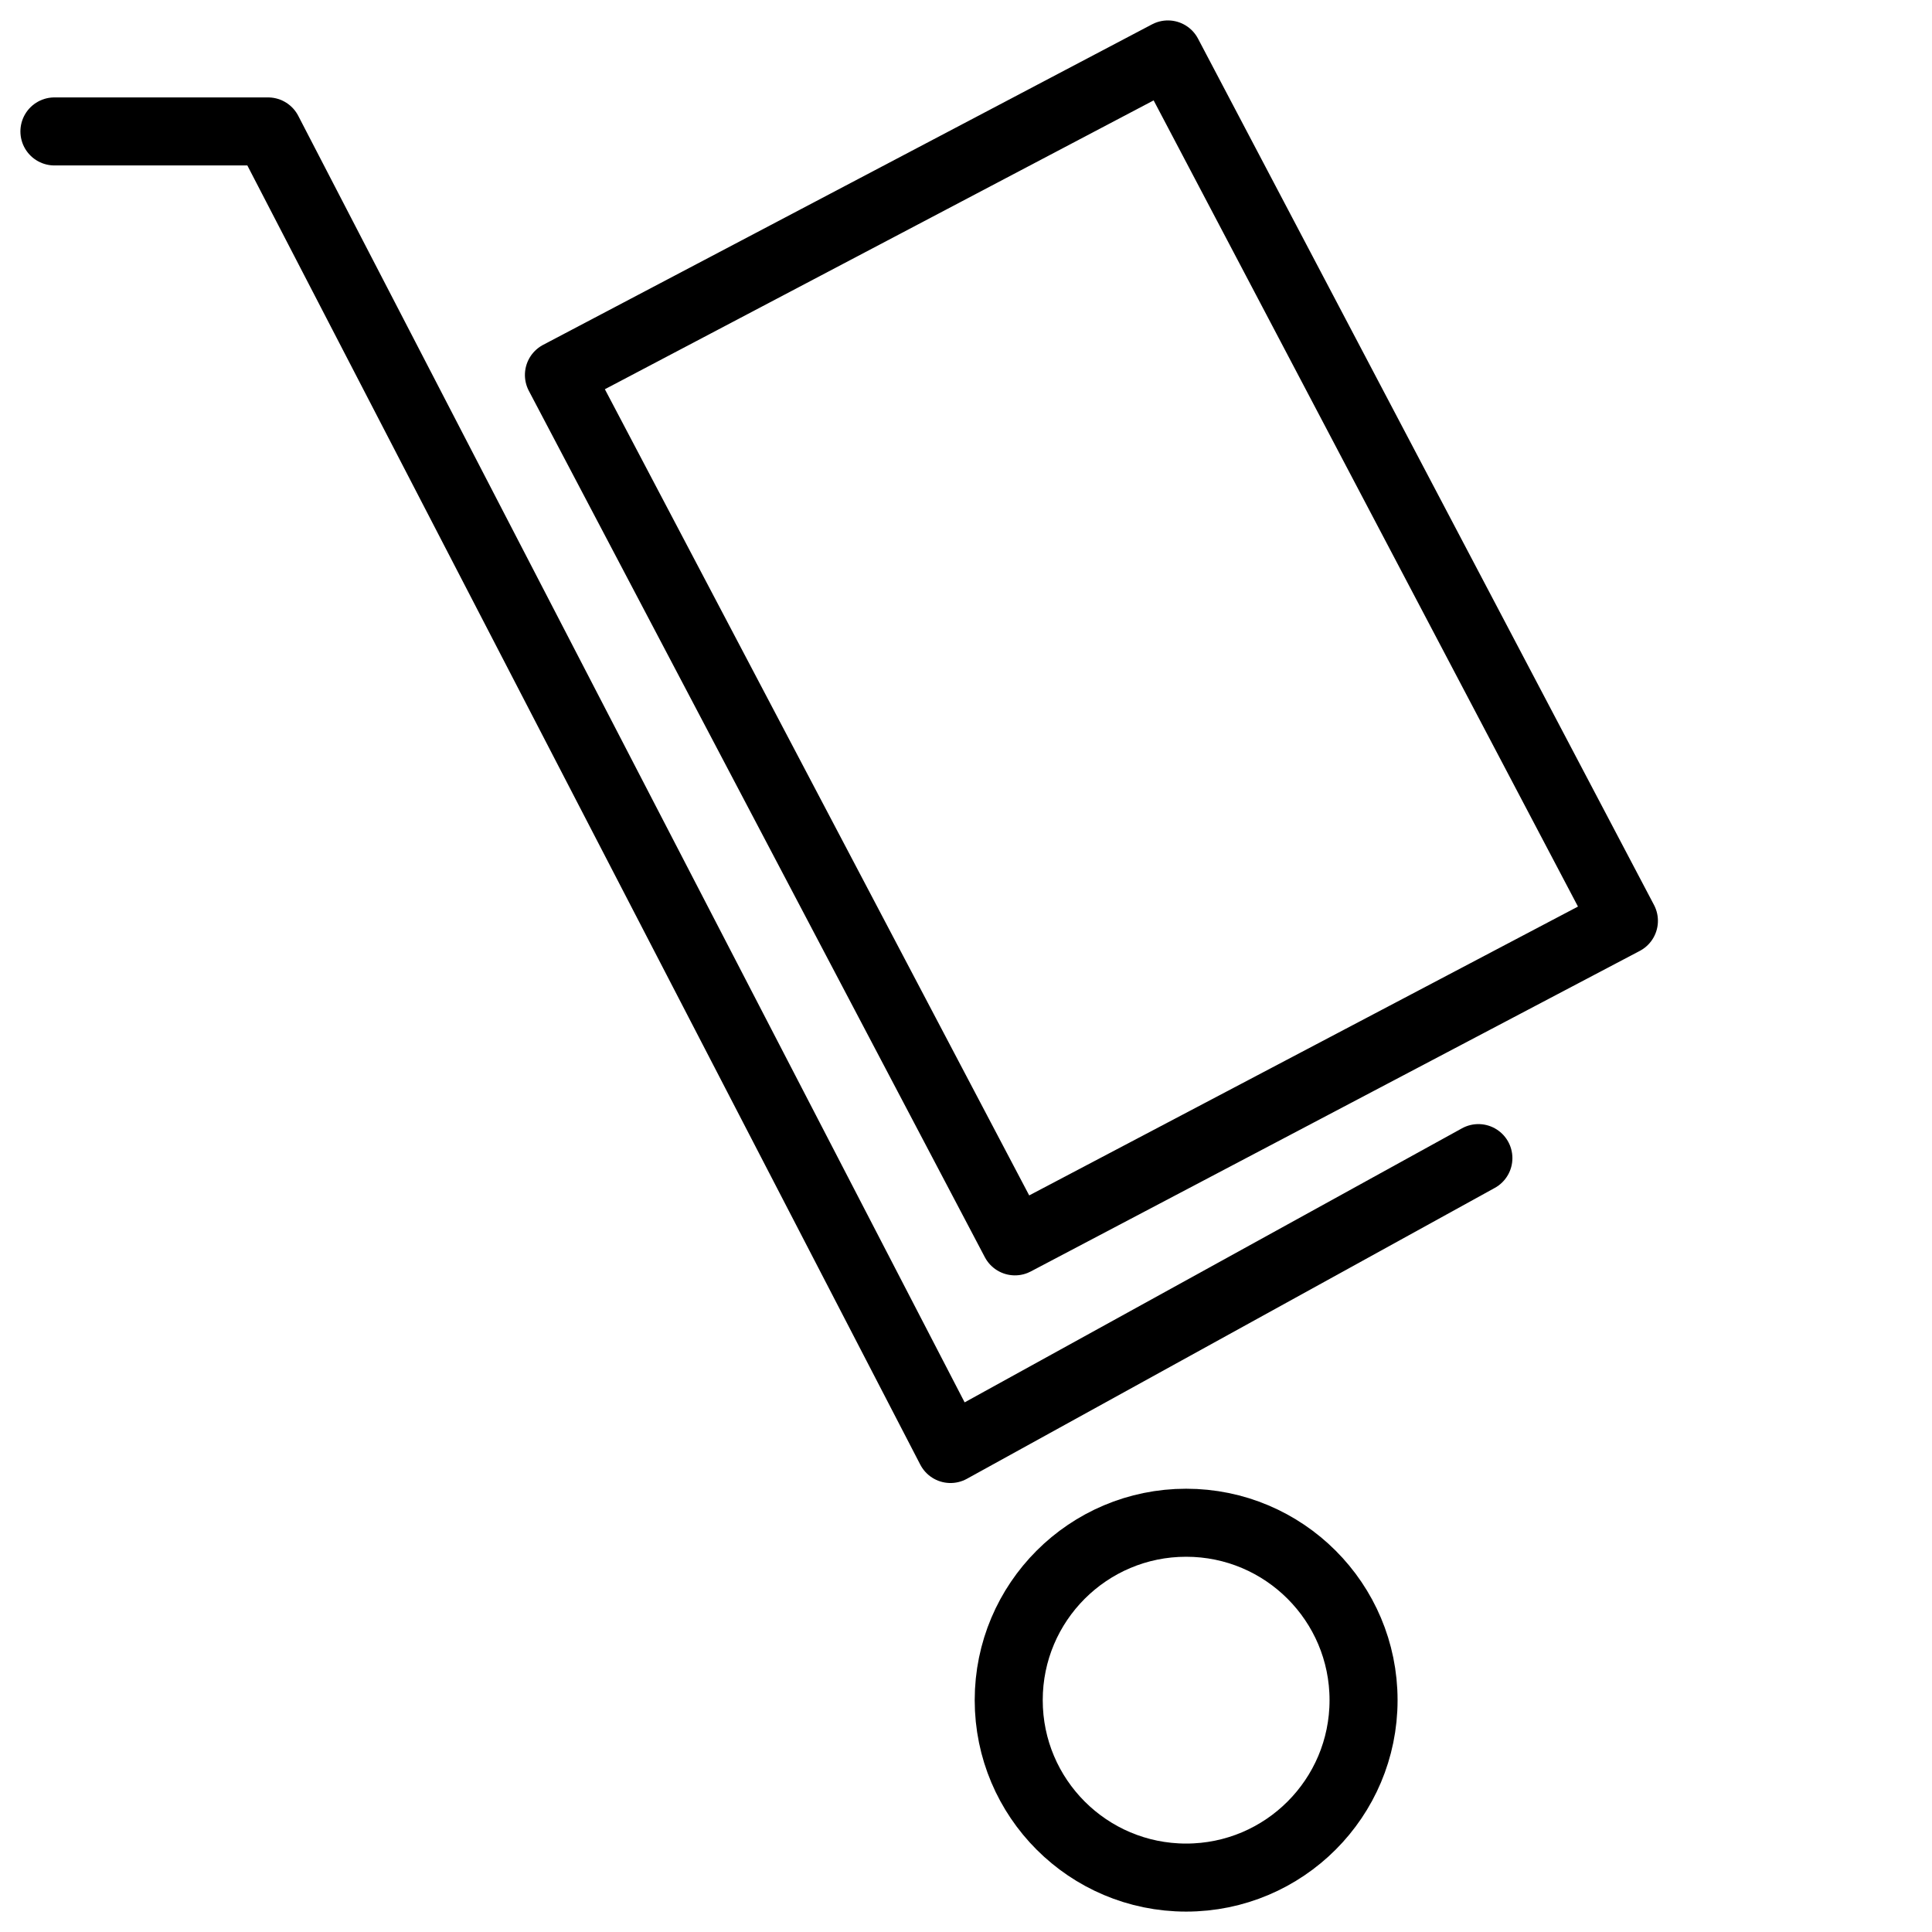
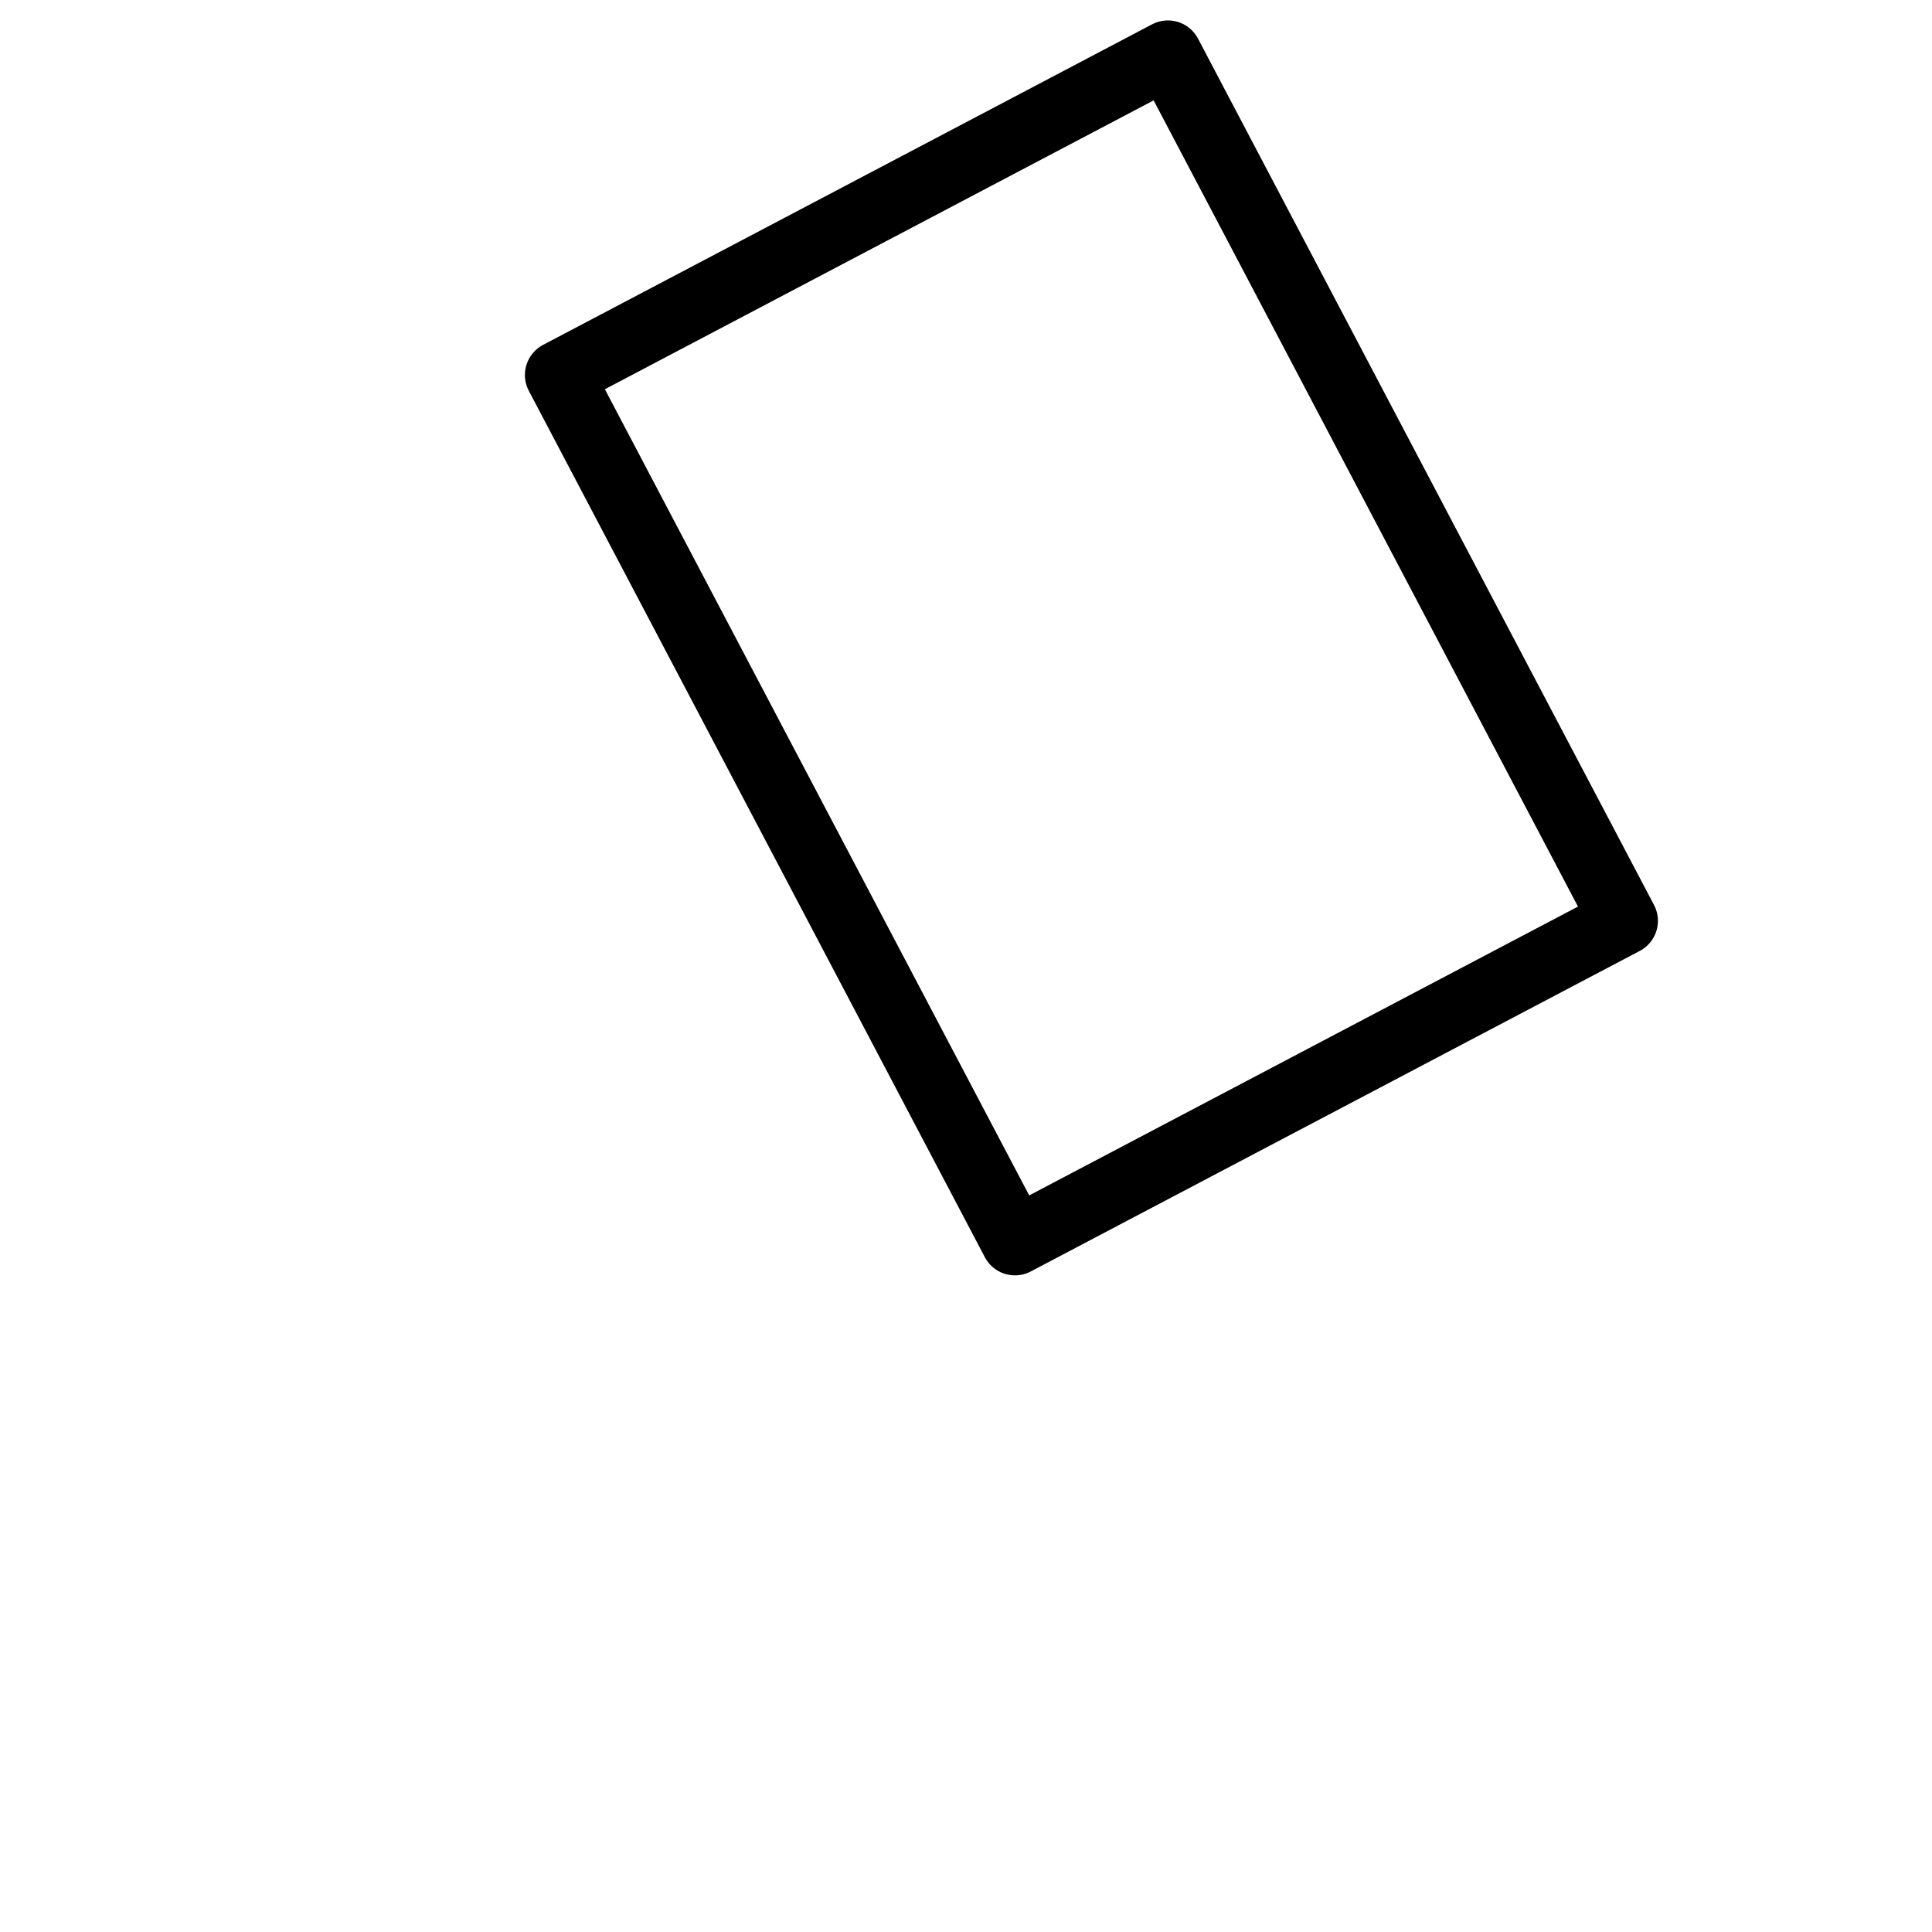
<svg xmlns="http://www.w3.org/2000/svg" id="Layer_1" data-name="Layer 1" viewBox="0 0 71 71">
  <defs>
    <style>
      .cls-1 {
        fill: none;
        stroke: #000;
        stroke-linecap: round;
        stroke-linejoin: round;
        stroke-width: 2.5px;
      }
    </style>
  </defs>
-   <polyline class="cls-1" points="2 4.83 9.85 4.83 34.93 53.25 54.33 42.56" />
  <rect class="cls-1" x="27.46" y="5.82" width="25.29" height="35.98" transform="translate(-6.47 21.42) rotate(-27.76)" />
-   <circle class="cls-1" cx="43.59" cy="62.48" r="6.52" />
</svg>